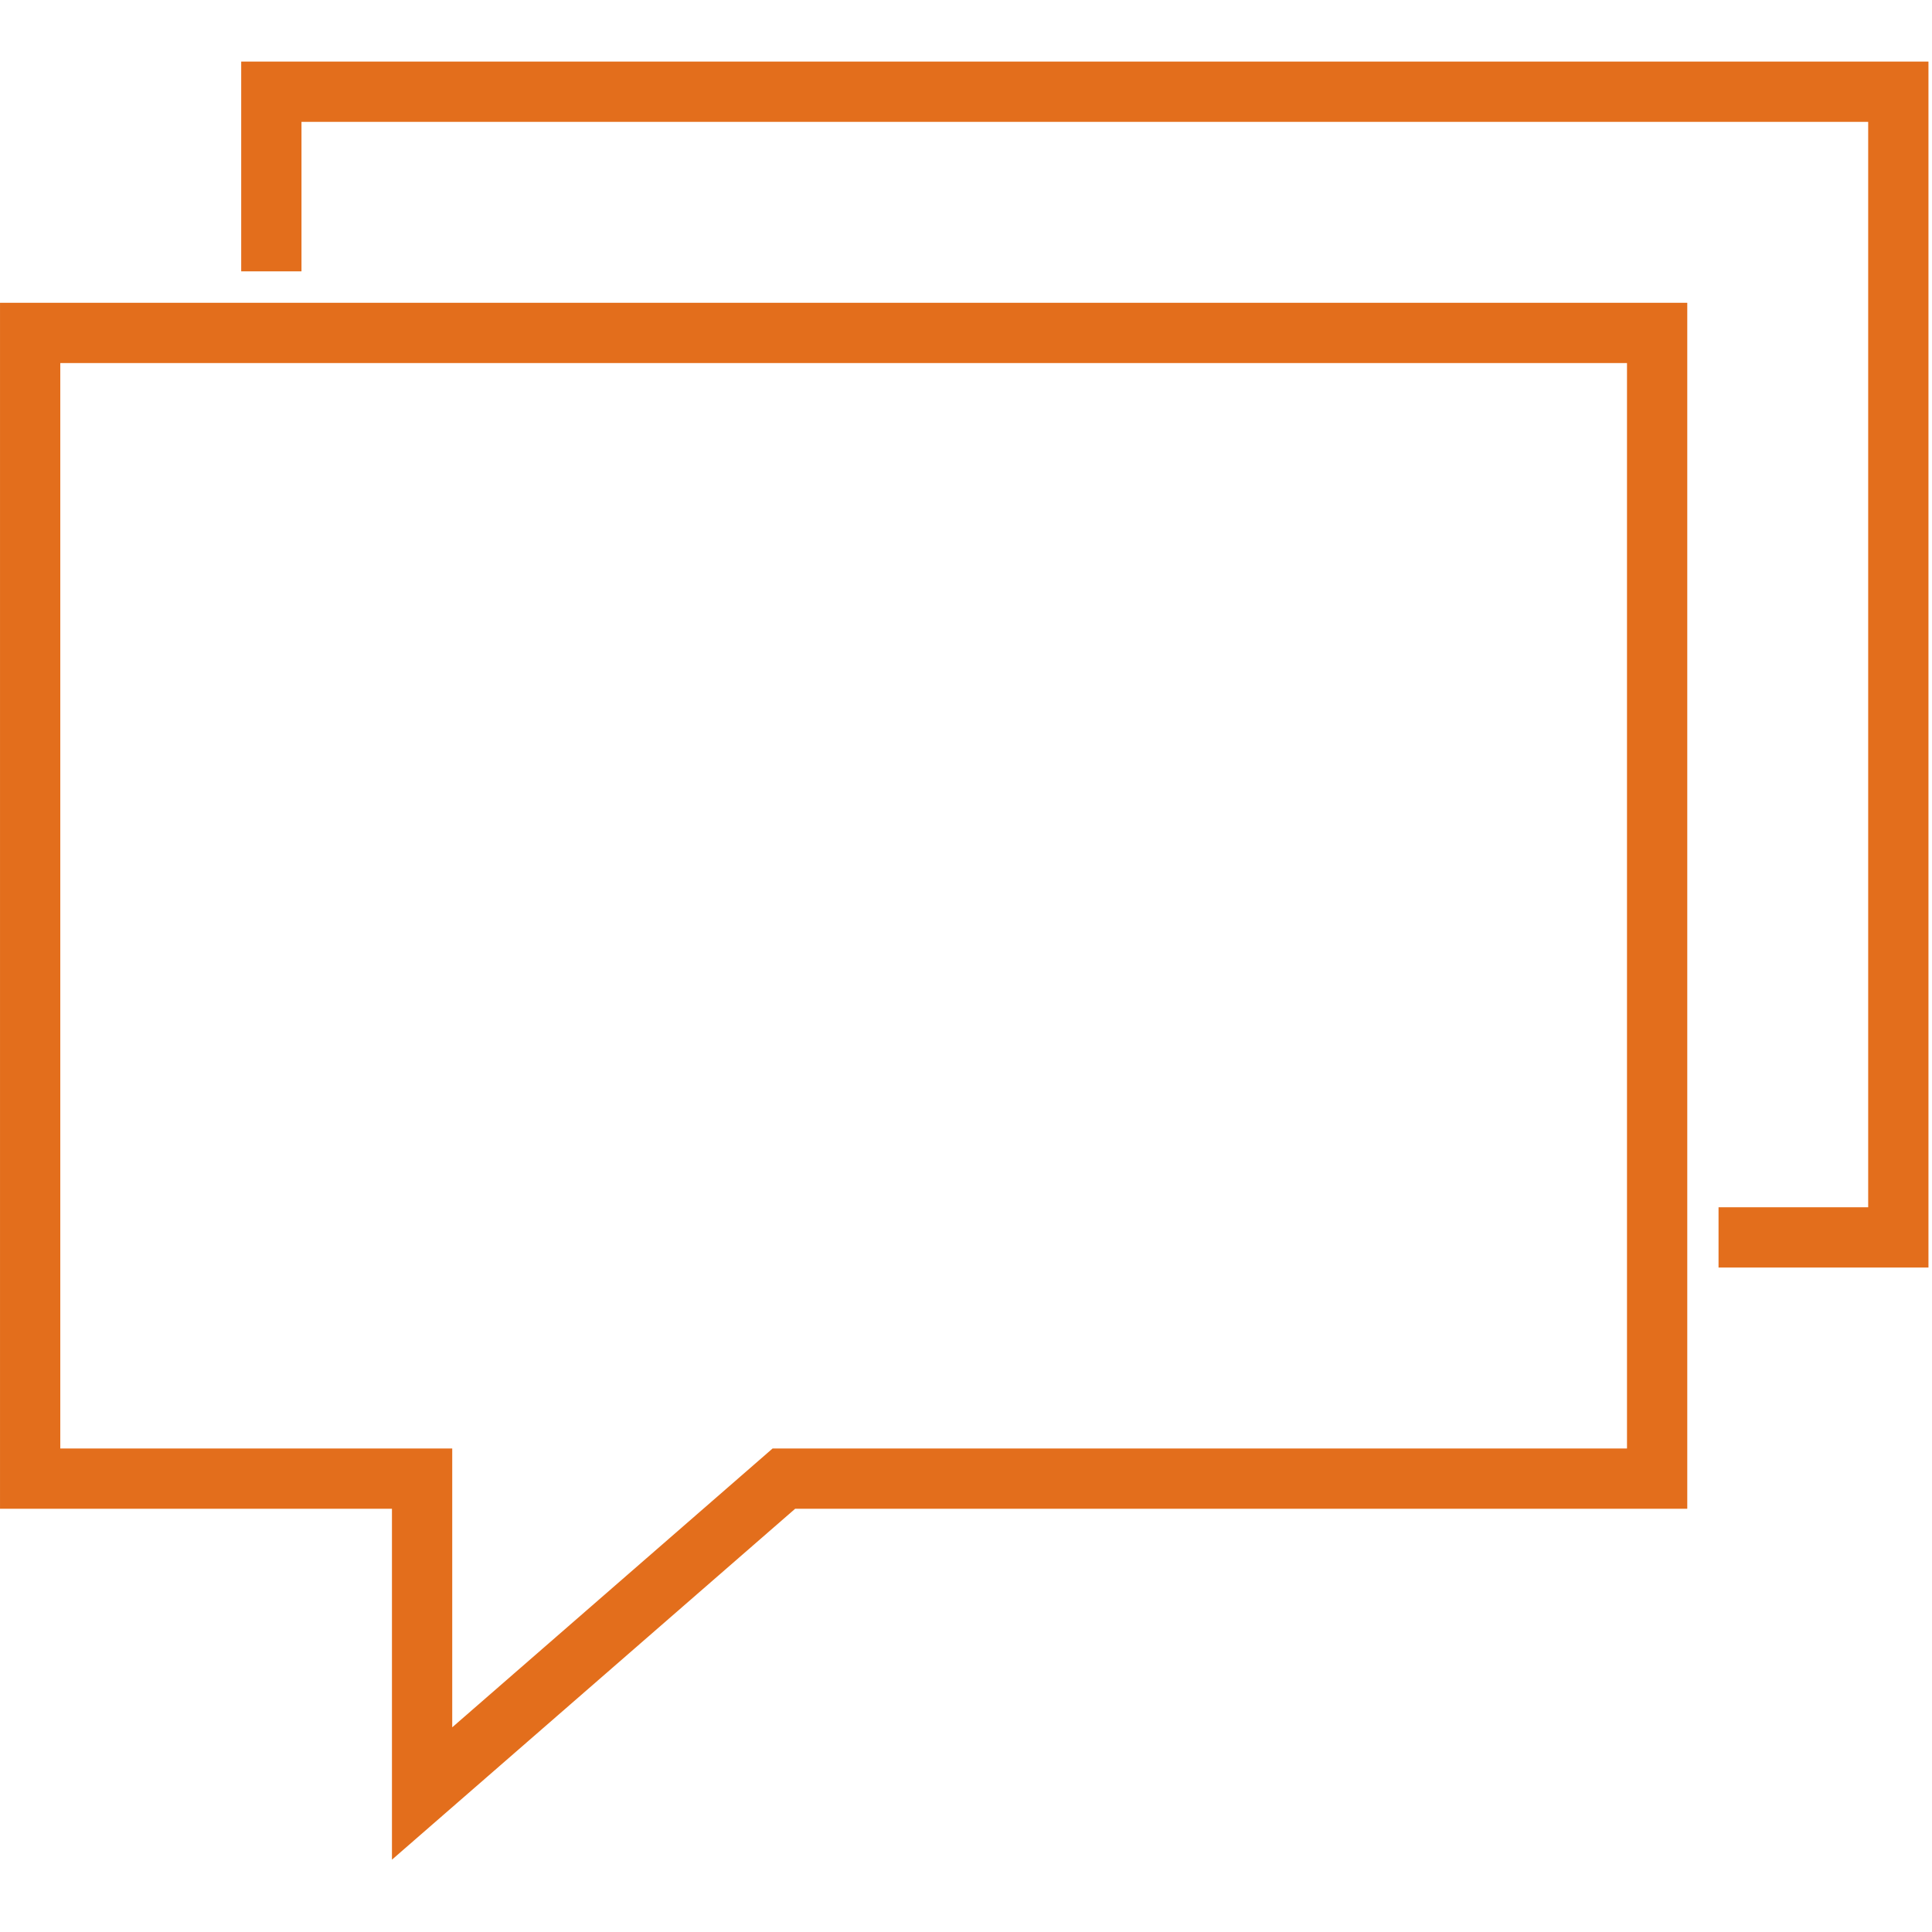
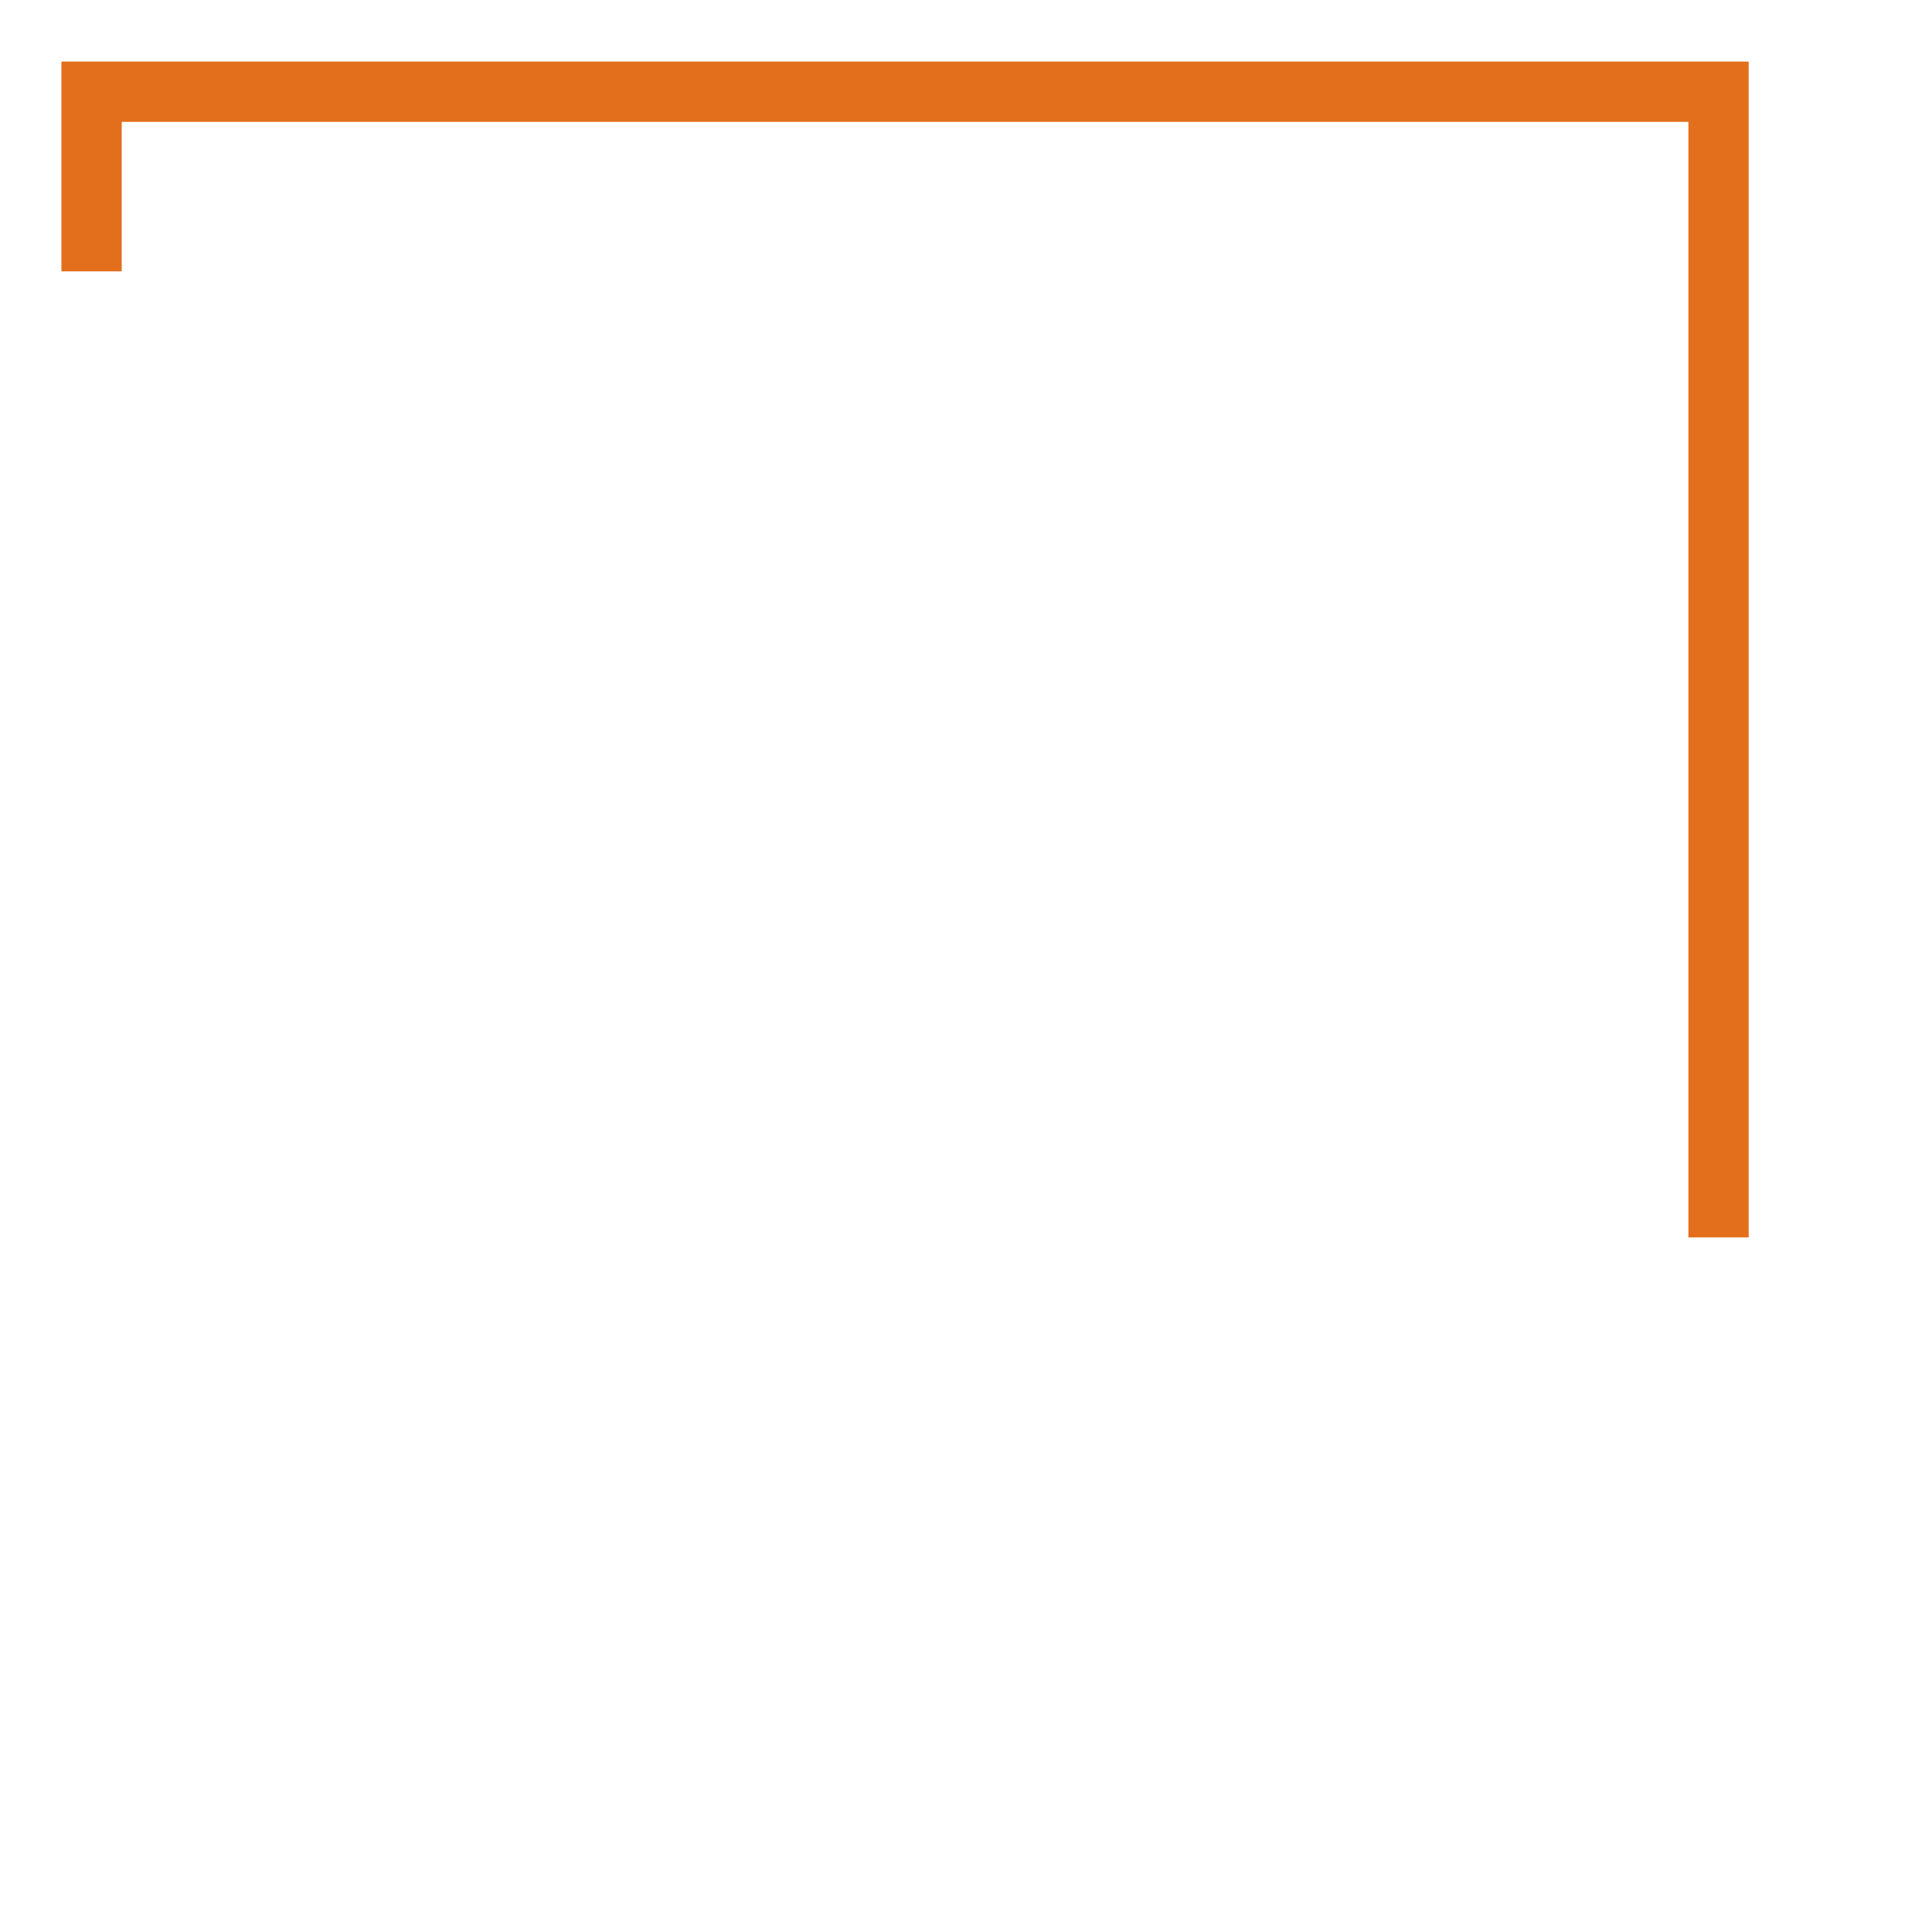
<svg xmlns="http://www.w3.org/2000/svg" width="100%" height="100%" viewBox="0 0 267 267" version="1.1" xml:space="preserve" style="fill-rule:evenodd;clip-rule:evenodd;stroke-miterlimit:10;">
-   <path d="M108.333,204.342l120.68,-0l-0,-158.334l-224.846,0l-0,158.334l54.166,-0l0,43.516l50,-43.516Z" style="fill:none;fill-rule:nonzero;stroke:#e36e1c;stroke-width:8.33px;" />
-   <path d="M237.5,171.008l24.846,0l-0,-158.333l-224.846,-0l0,24.825" style="fill:none;fill-rule:nonzero;stroke:#e36e1c;stroke-width:8.33px;" />
+   <path d="M237.5,171.008l-0,-158.333l-224.846,-0l0,24.825" style="fill:none;fill-rule:nonzero;stroke:#e36e1c;stroke-width:8.33px;" />
</svg>